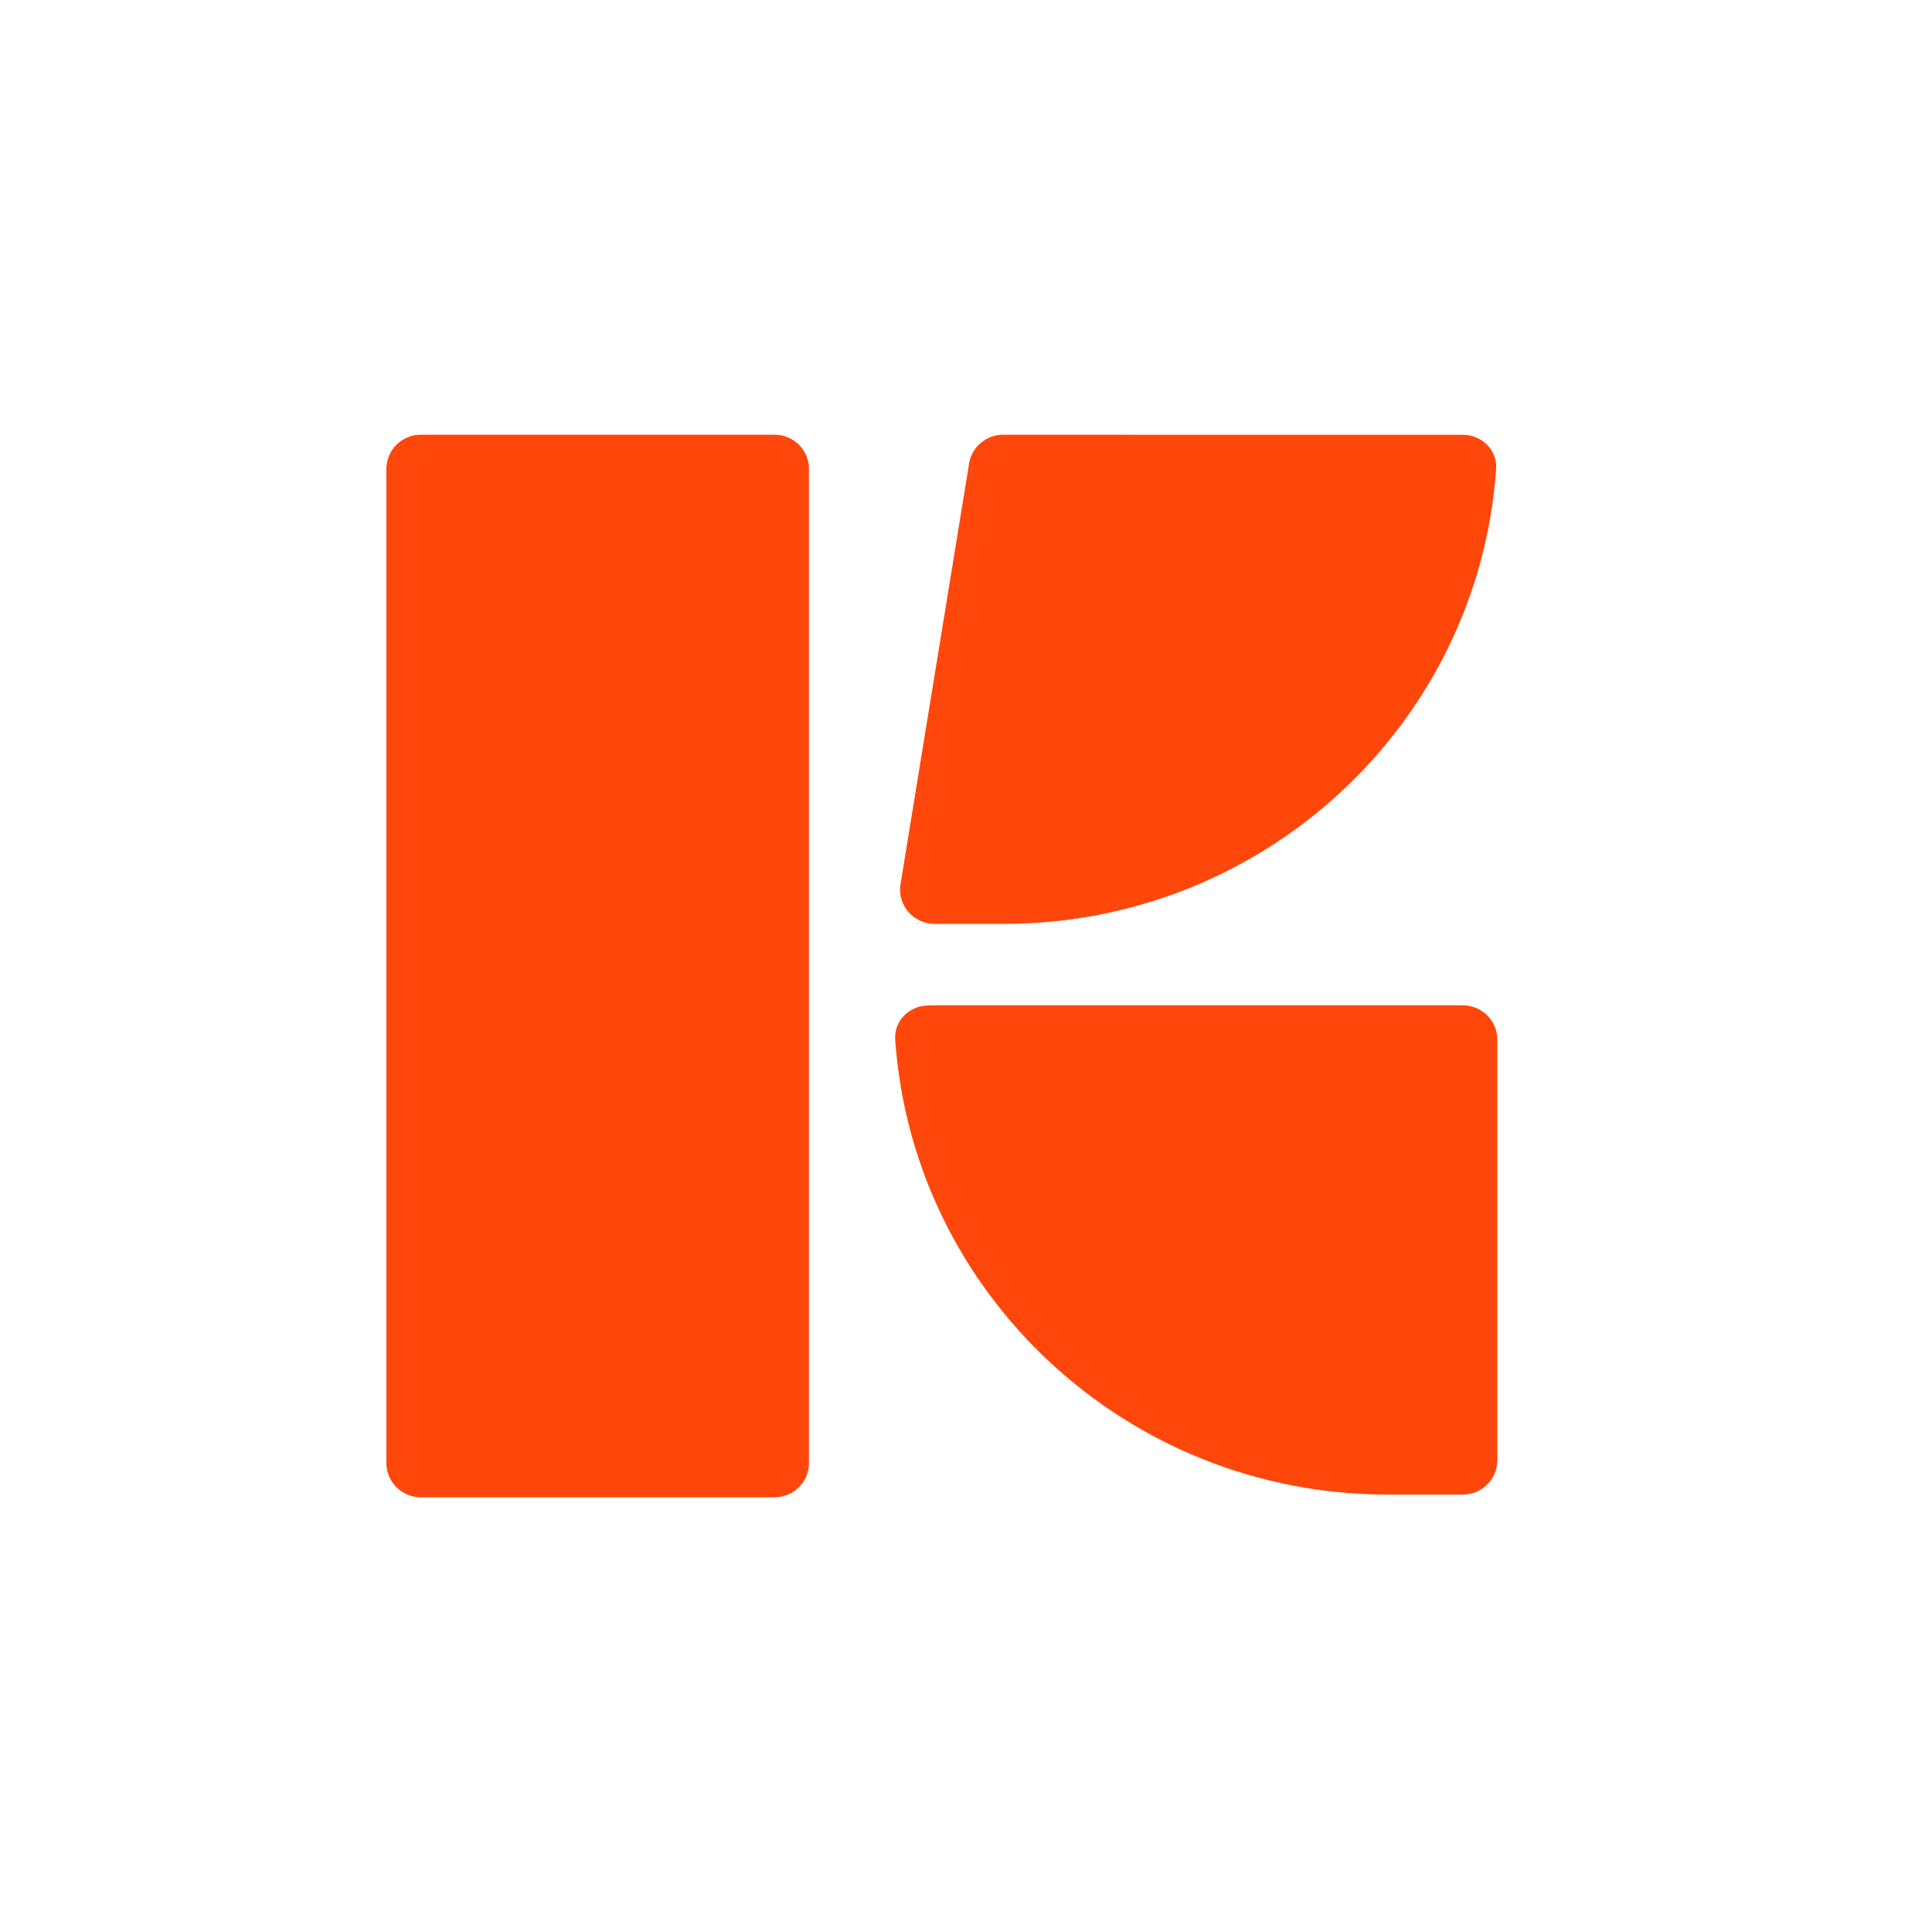
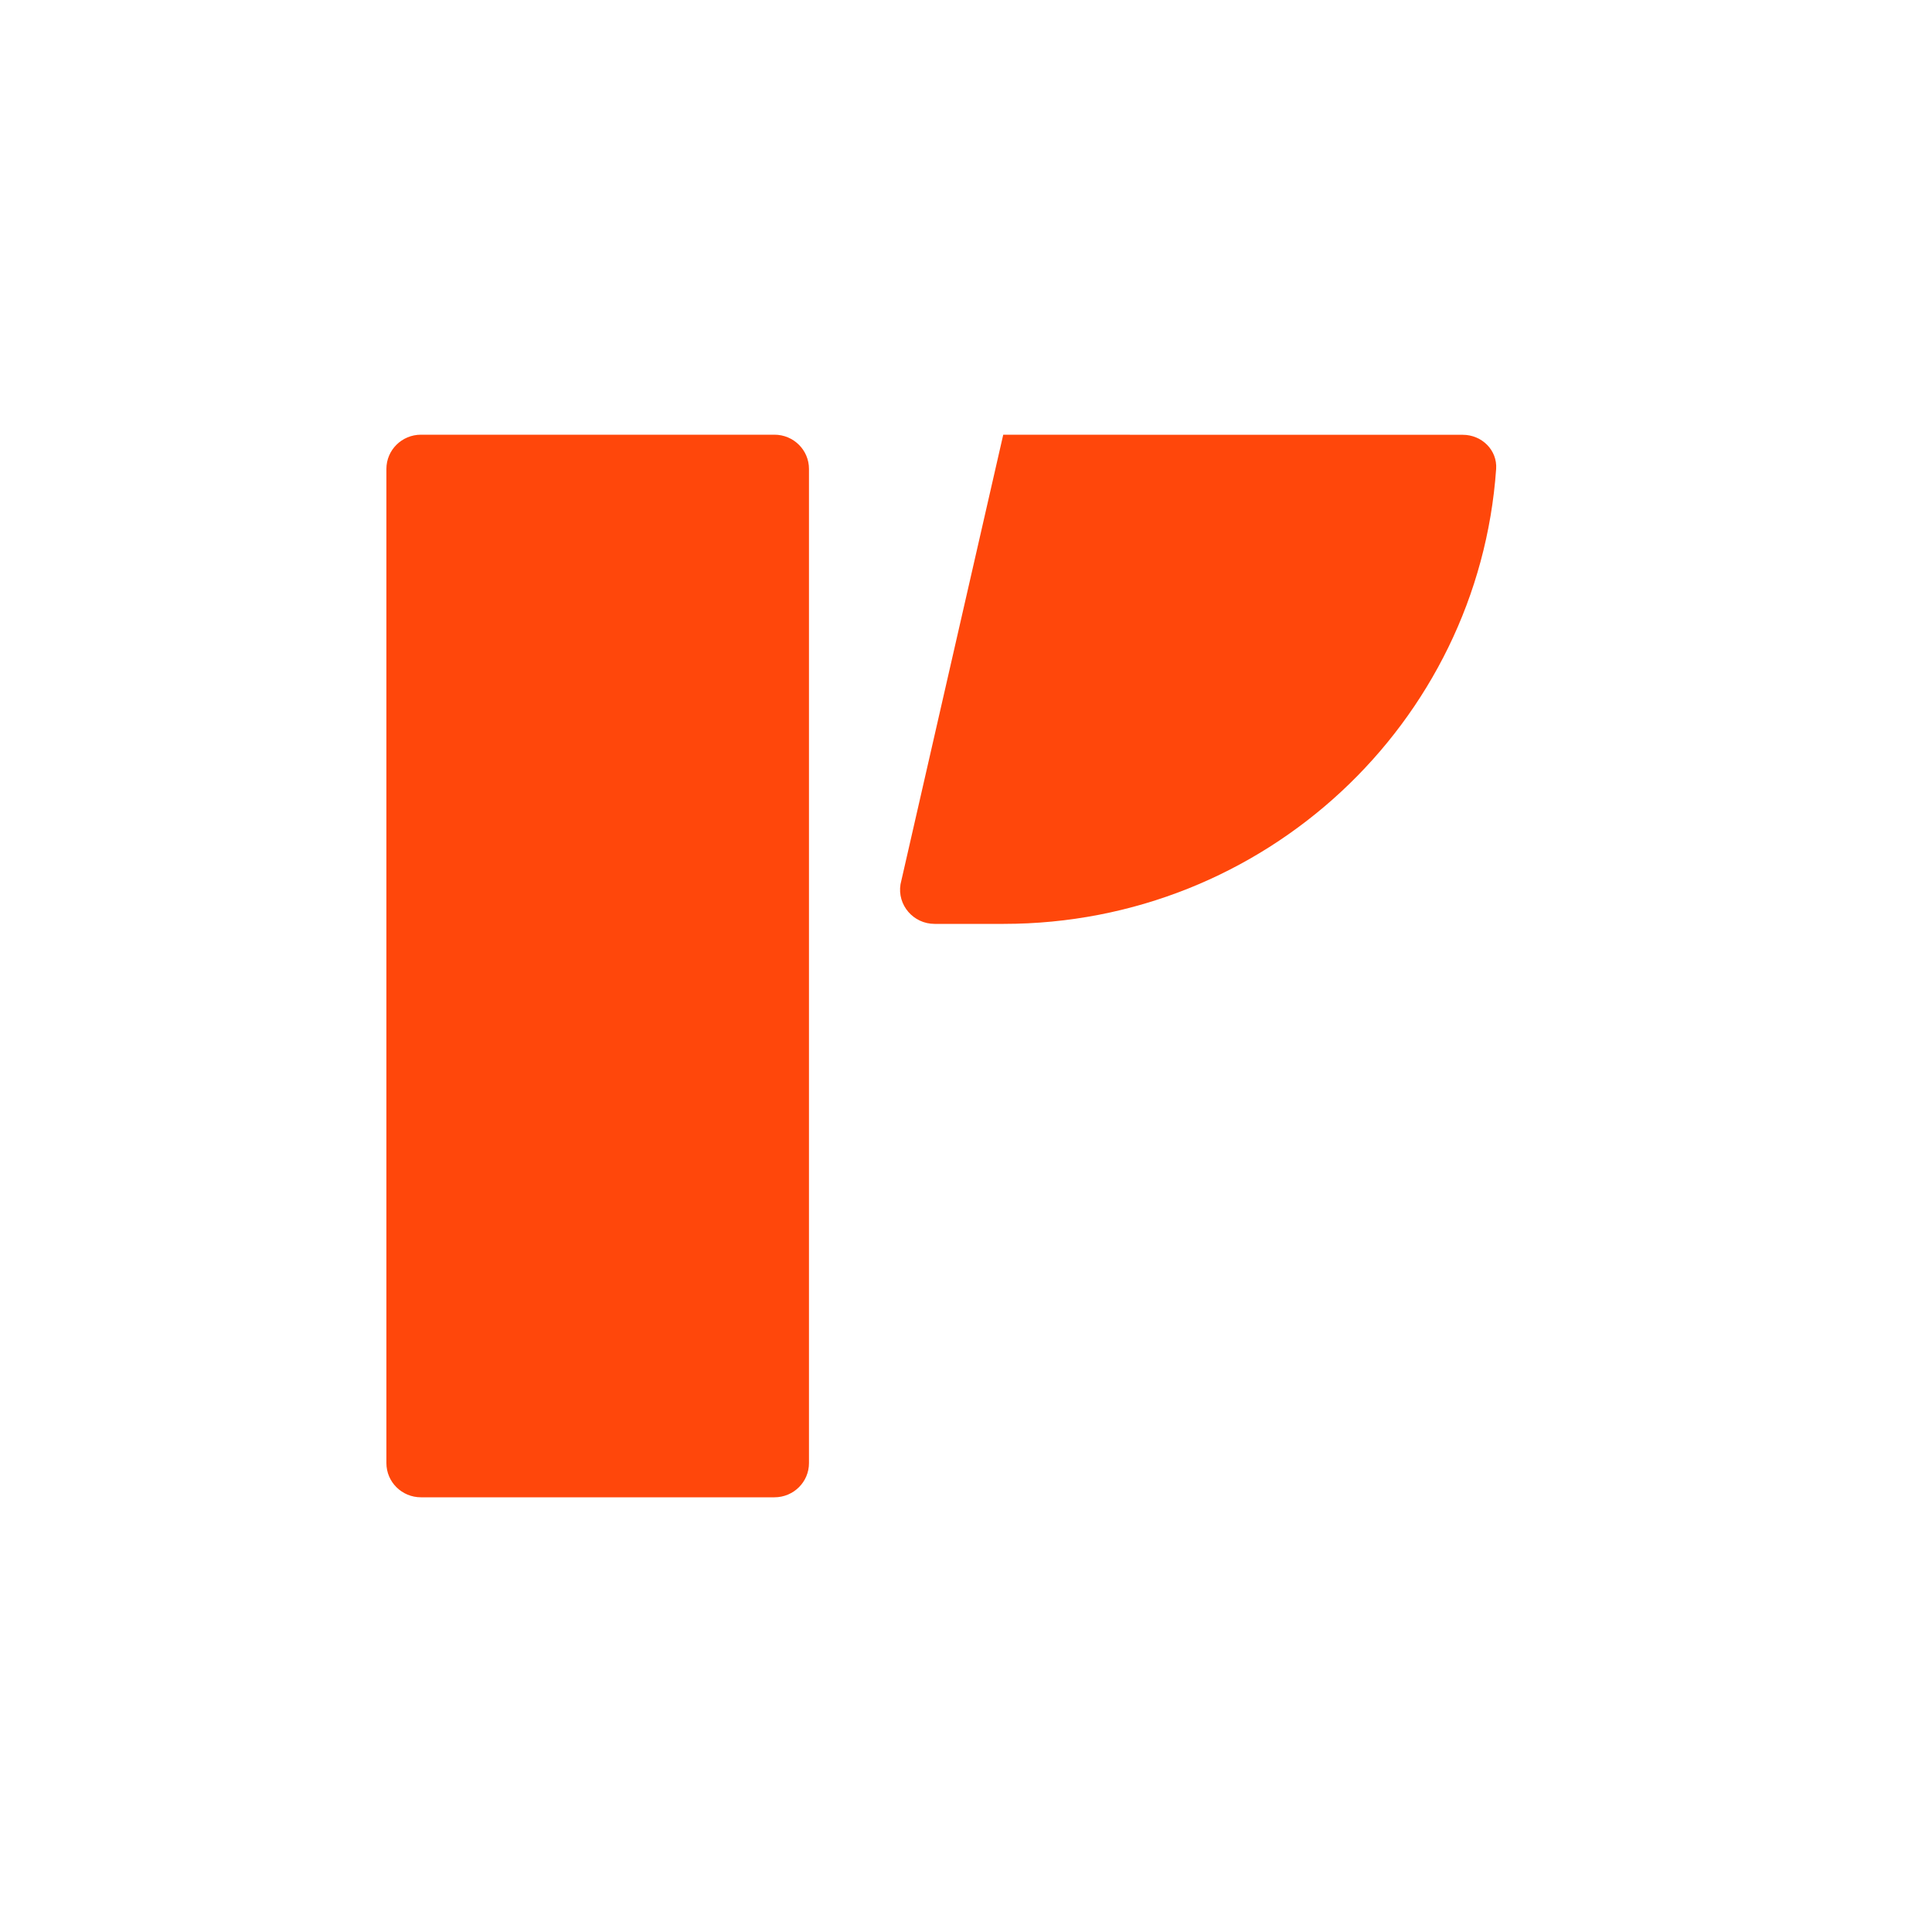
<svg xmlns="http://www.w3.org/2000/svg" width="40" height="40" viewBox="0 0 40 40" fill="none">
  <path d="M16.034 9H8.715C8.32 9 8 9.317 8 9.708V30.292C8 30.683 8.32 31 8.715 31H16.034C16.429 31 16.749 30.683 16.749 30.292V9.708C16.749 9.317 16.429 9 16.034 9Z" fill="#FF470B" />
-   <path d="M19.224 20.817C18.83 20.817 18.506 21.134 18.534 21.525C18.9 26.788 23.326 30.944 28.731 30.944H30.285C30.68 30.944 31 30.627 31 30.236V21.522C31 21.131 30.68 20.814 30.285 20.814H19.224V20.817Z" fill="#FF470B" />
-   <path d="M25.688 9.002L20.771 9C20.419 9 20.12 9.252 20.064 9.596L18.644 18.308C18.574 18.738 18.91 19.128 19.35 19.128H20.779C26.183 19.128 30.607 14.973 30.976 9.71C31.003 9.32 30.68 9.002 30.285 9.002H25.687H25.688Z" fill="#FF470B" />
+   <path d="M25.688 9.002L20.771 9L18.644 18.308C18.574 18.738 18.91 19.128 19.35 19.128H20.779C26.183 19.128 30.607 14.973 30.976 9.71C31.003 9.32 30.68 9.002 30.285 9.002H25.687H25.688Z" fill="#FF470B" />
</svg>